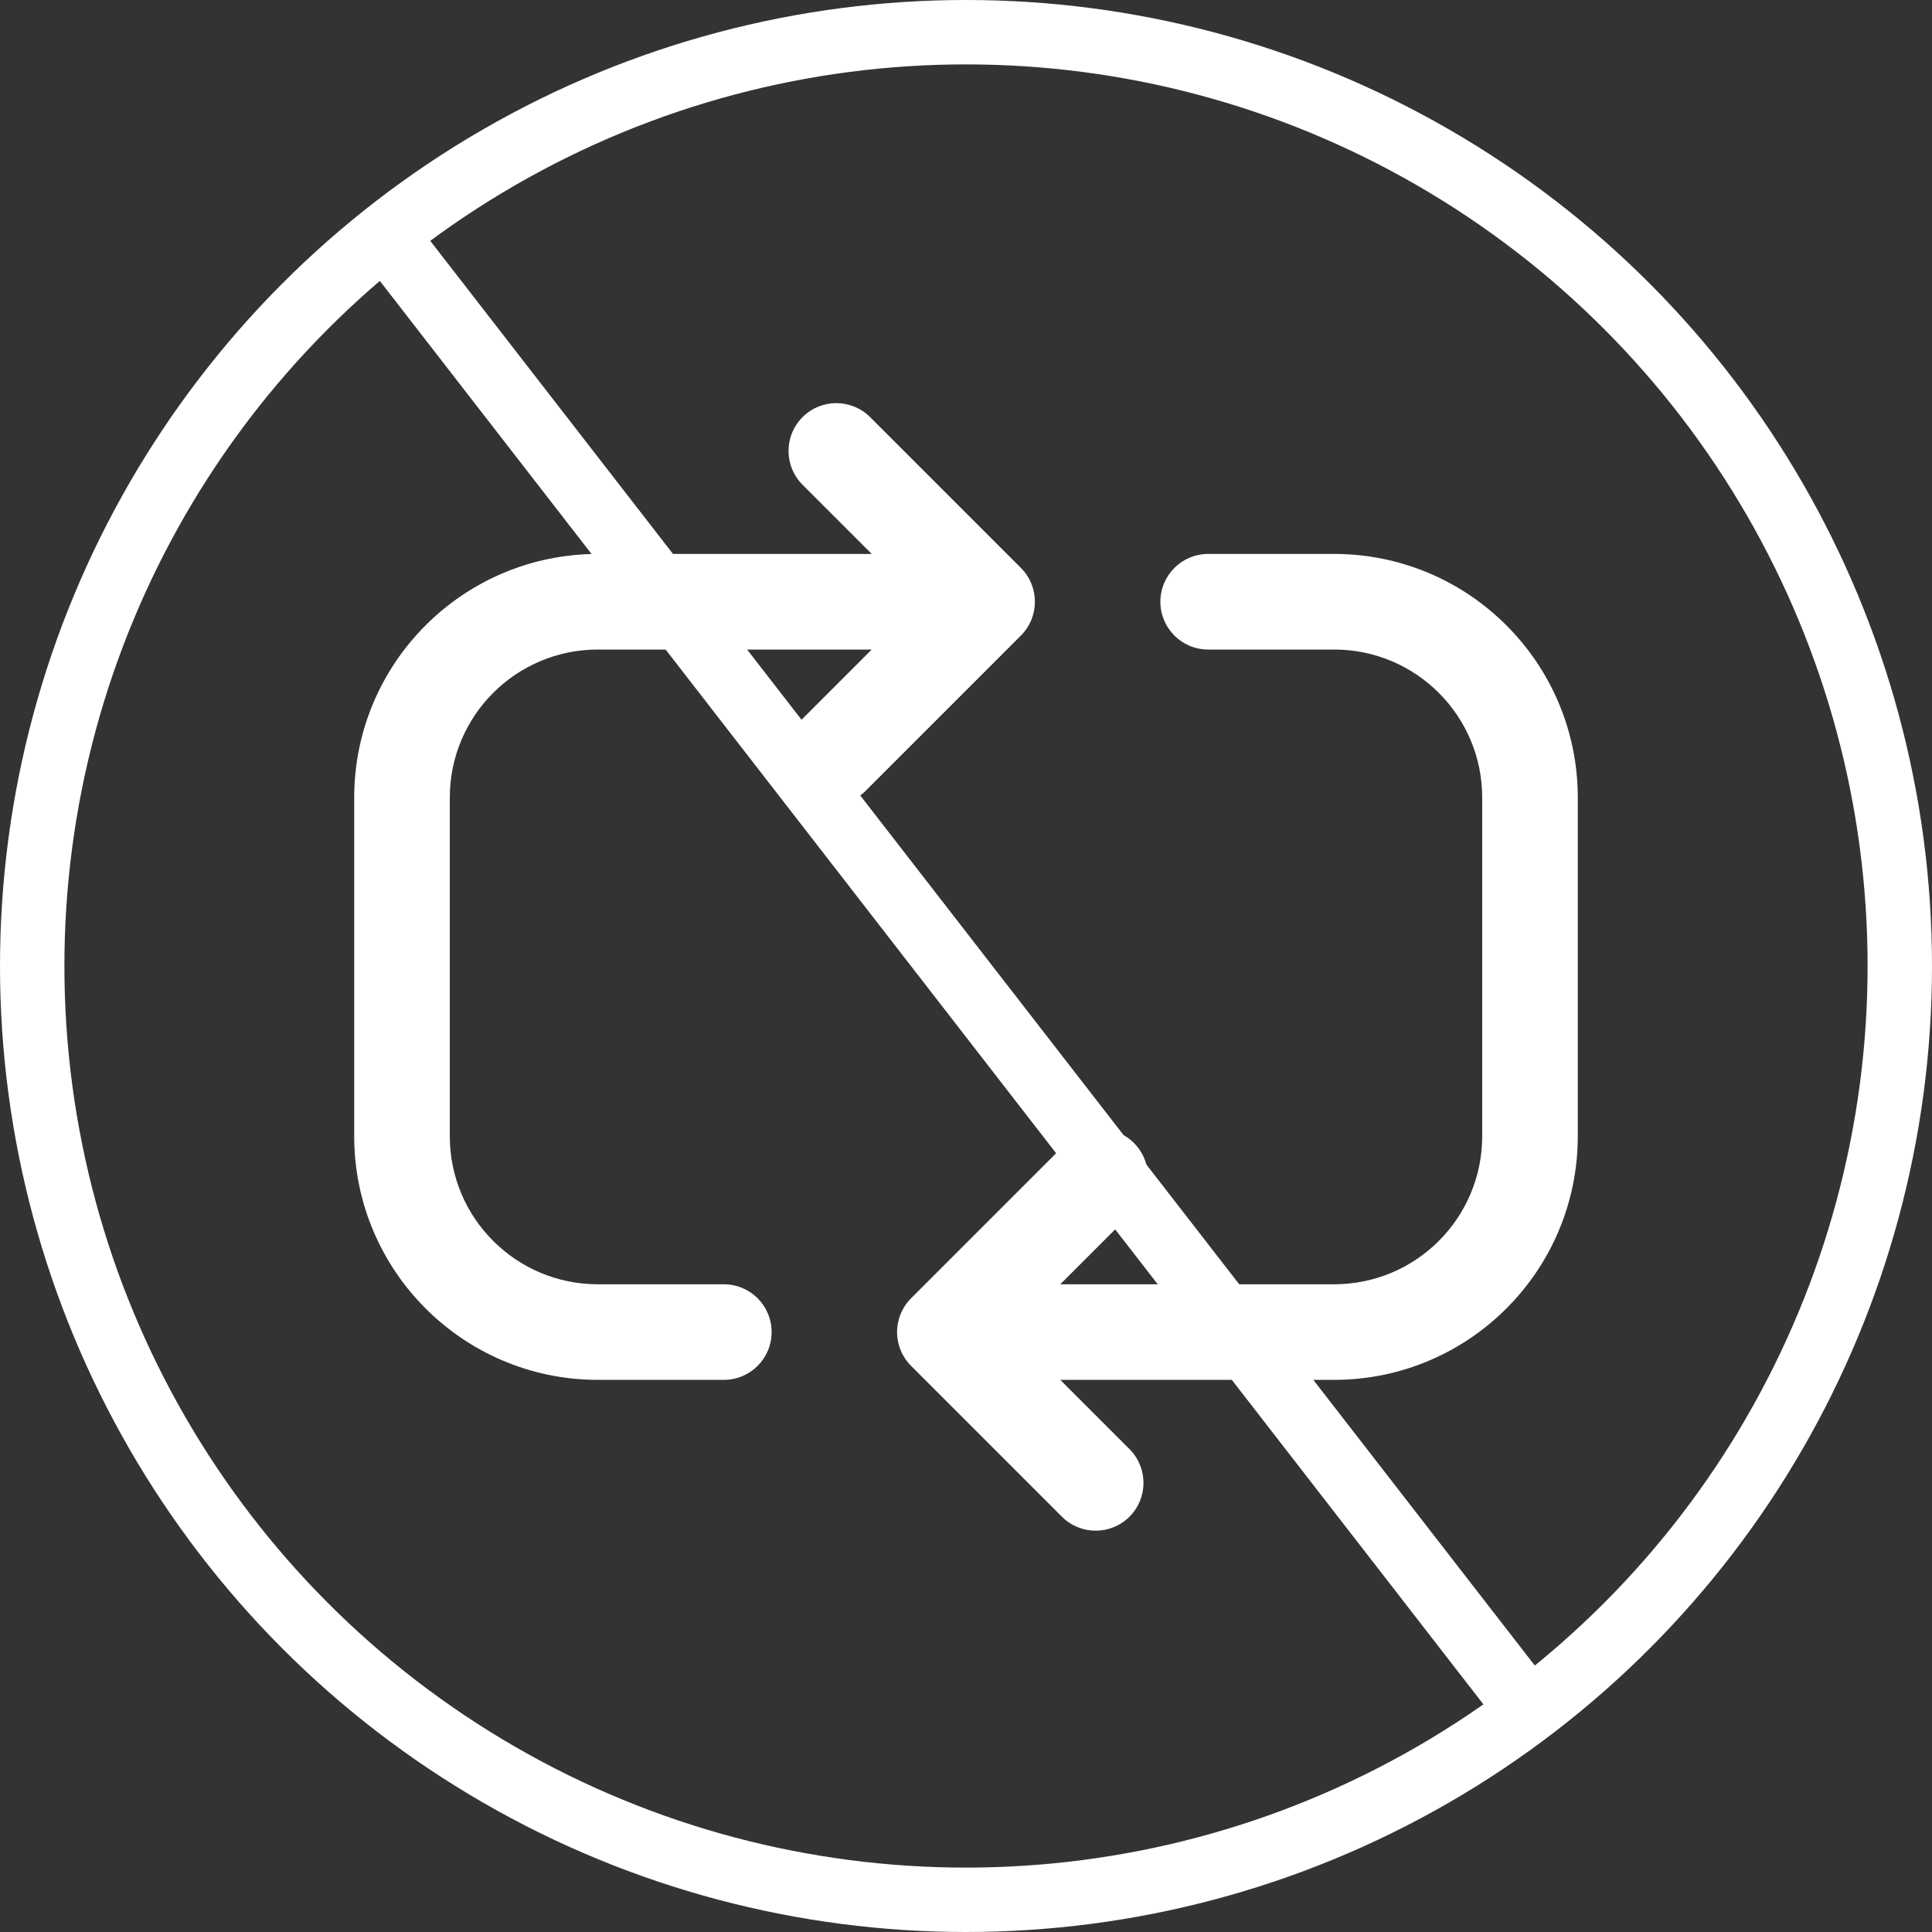
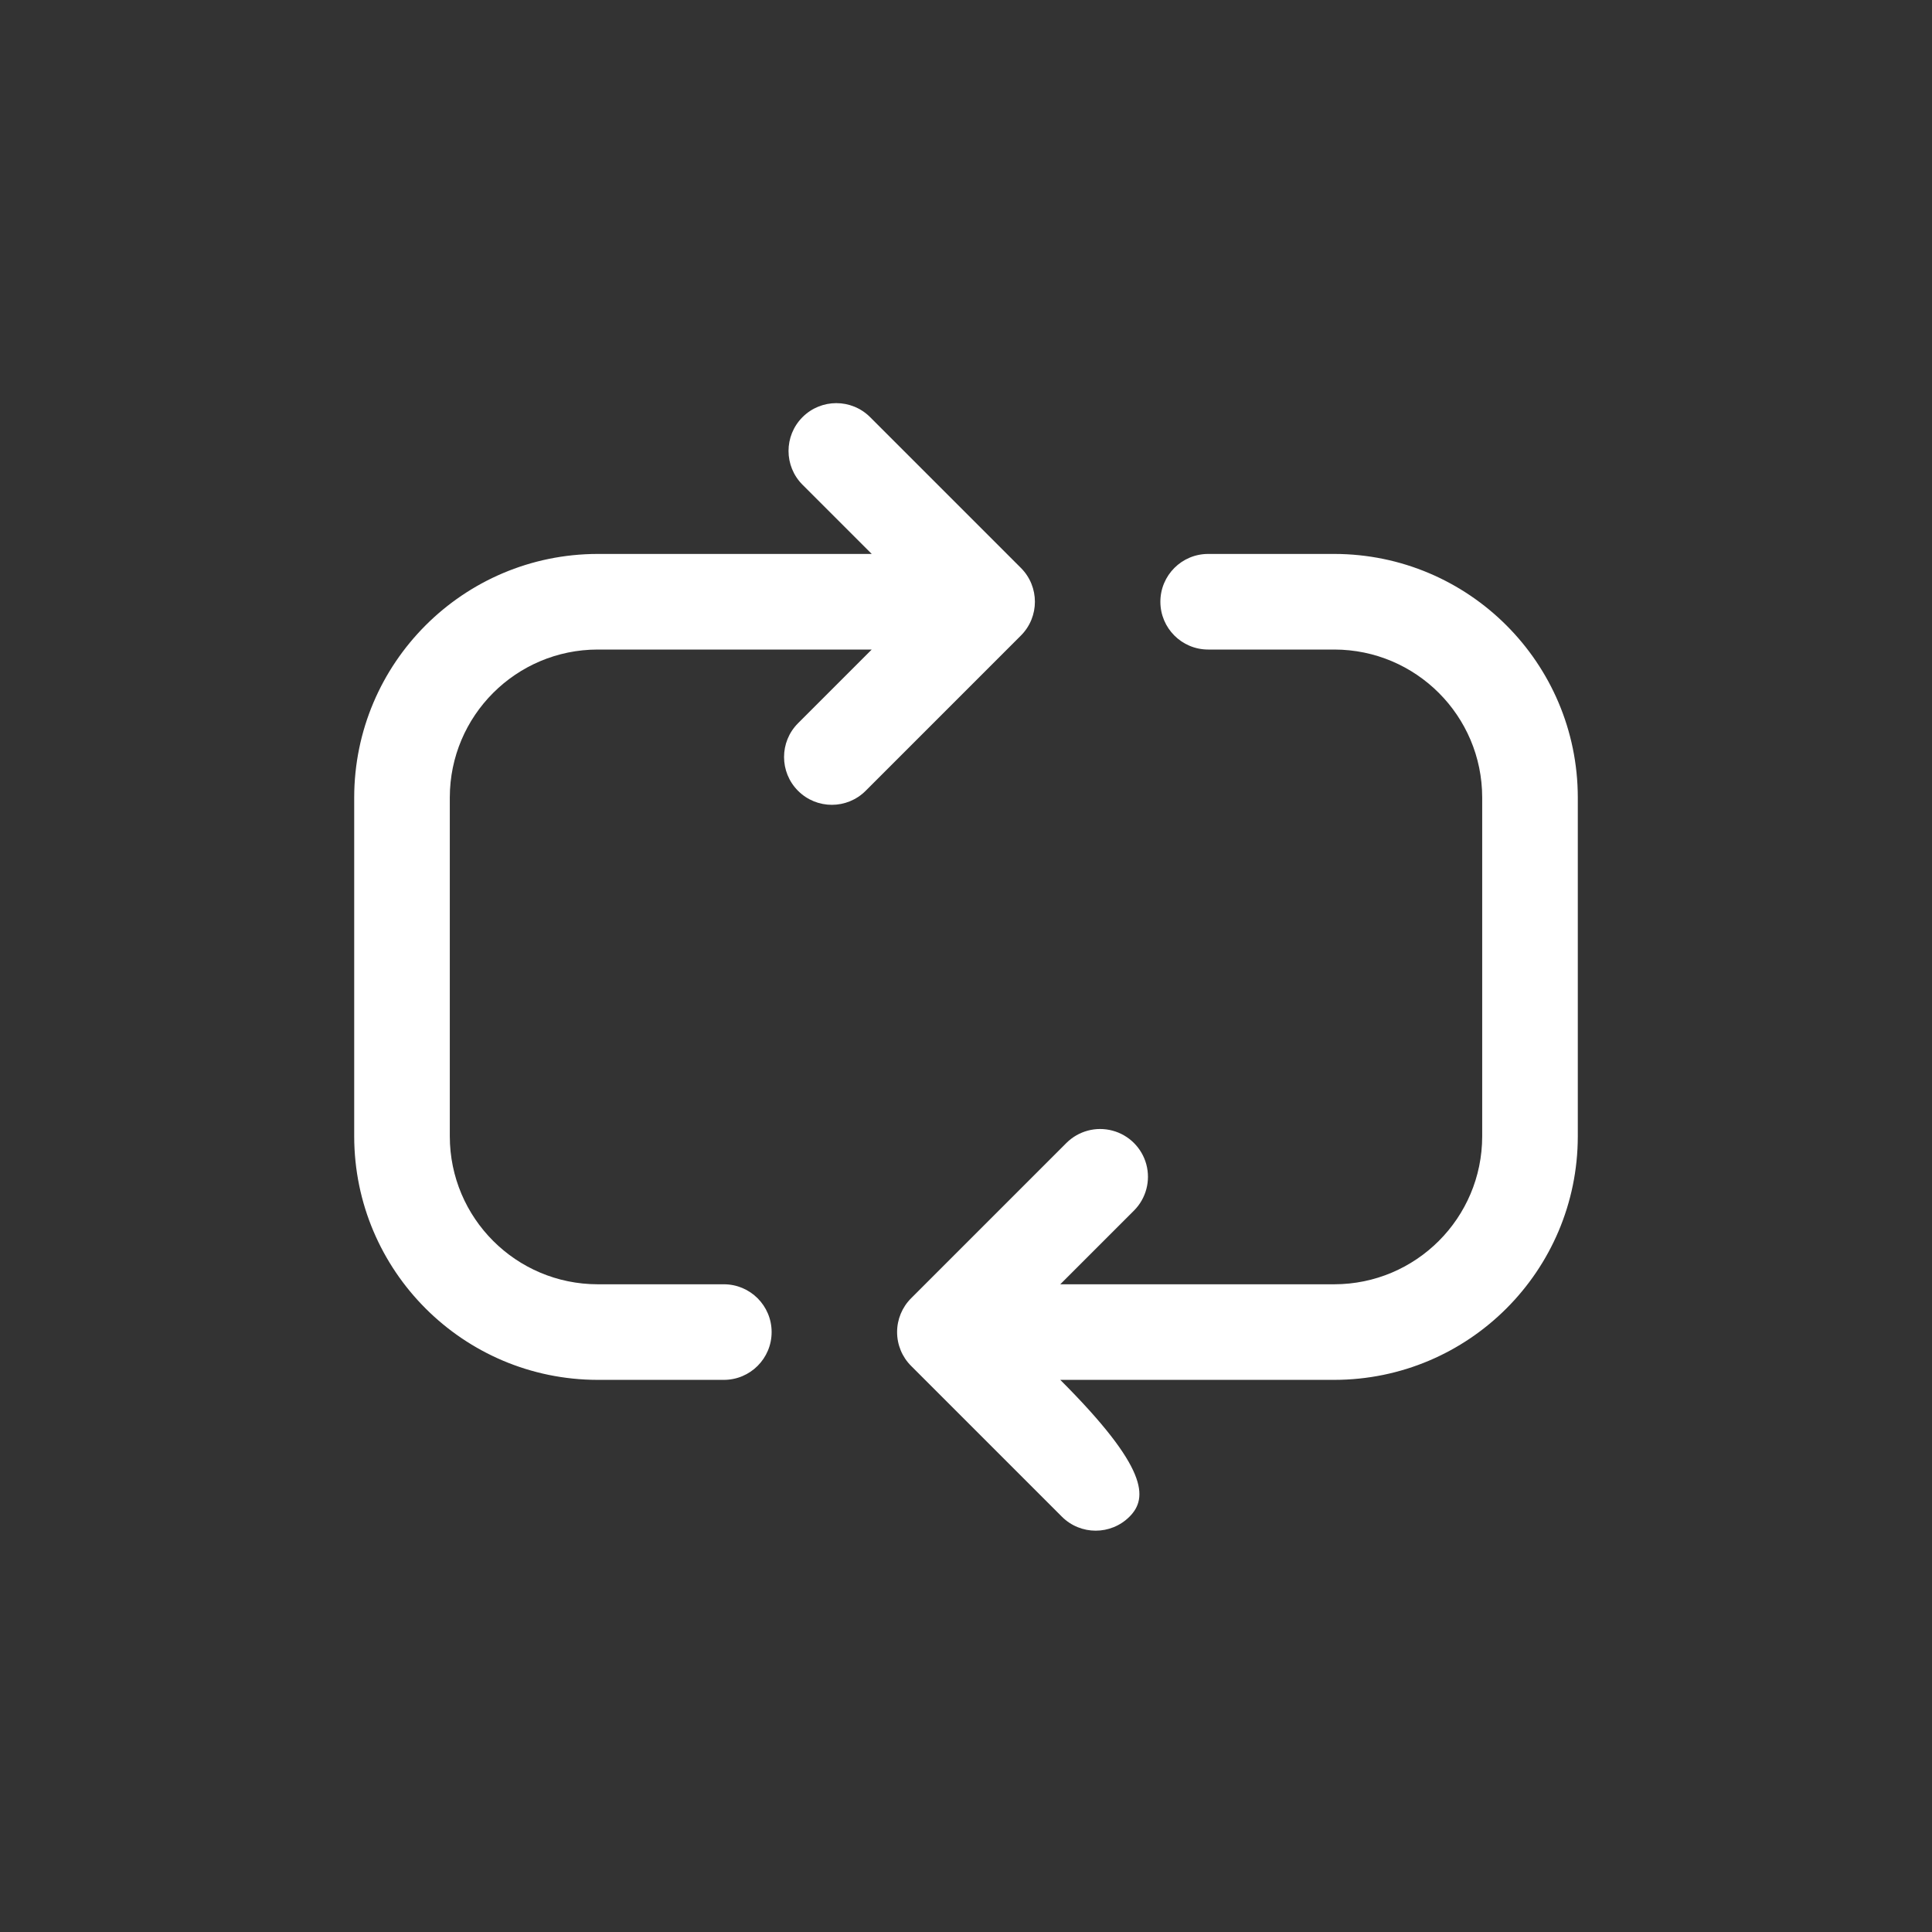
<svg xmlns="http://www.w3.org/2000/svg" width="120px" height="120px" viewBox="0 0 120 120" version="1.1">
  <rect x="0" y="0" width="120" height="120" fill="#333333" stroke="none" />
  <title>Repetitive playlists</title>
  <g id="Symbols" stroke="none" stroke-width="1" fill="none" fill-rule="evenodd">
    <g id="Repetitive-playlists">
      <g transform="translate(22, 25.04)" fill="#FFFFFF" id="repeat">
        <g transform="translate(0, -0)">
-           <path d="M76,24.49 L76,45.542 C75.991,53.891 69.225,60.657 60.876,60.666 L43.855,60.666 L48.154,64.965 C49.314,66.125 49.314,68.004 48.154,69.164 C46.995,70.323 45.115,70.323 43.956,69.164 L34.589,59.797 C34.032,59.241 33.72,58.485 33.72,57.698 C33.72,56.911 34.032,56.156 34.589,55.599 L44.234,45.954 C44.984,45.204 46.077,44.911 47.101,45.186 C48.126,45.46 48.926,46.26 49.201,47.285 C49.475,48.309 49.182,49.403 48.432,50.153 L43.855,54.729 L60.876,54.729 C65.947,54.723 70.057,50.614 70.062,45.542 L70.062,24.49 C70.057,19.419 65.947,15.31 60.876,15.304 L53.041,15.304 C51.402,15.304 50.073,13.975 50.073,12.335 C50.073,10.696 51.402,9.366 53.041,9.366 L60.876,9.366 C69.225,9.376 75.991,16.142 76,24.49 L76,24.49 Z M15.124,60.666 L22.959,60.666 C24.598,60.666 25.927,59.337 25.927,57.698 C25.927,56.058 24.598,54.729 22.959,54.729 L15.124,54.729 C10.053,54.723 5.943,50.614 5.938,45.542 L5.938,24.49 C5.943,19.419 10.053,15.31 15.124,15.304 L32.145,15.304 L27.568,19.881 C26.409,21.04 26.409,22.92 27.568,24.079 C28.727,25.239 30.607,25.239 31.767,24.079 L41.411,14.434 C42.57,13.275 42.57,11.395 41.411,10.236 L32.045,0.87 C30.885,-0.29 29.006,-0.29 27.846,0.869 C26.687,2.029 26.687,3.909 27.846,5.068 L32.145,9.366 L15.124,9.366 C6.775,9.376 0.009,16.142 0,24.49 L0,45.542 C0.009,53.891 6.775,60.657 15.124,60.666 L15.124,60.666 Z" id="Shape" />
+           <path d="M76,24.49 L76,45.542 C75.991,53.891 69.225,60.657 60.876,60.666 L43.855,60.666 C49.314,66.125 49.314,68.004 48.154,69.164 C46.995,70.323 45.115,70.323 43.956,69.164 L34.589,59.797 C34.032,59.241 33.72,58.485 33.72,57.698 C33.72,56.911 34.032,56.156 34.589,55.599 L44.234,45.954 C44.984,45.204 46.077,44.911 47.101,45.186 C48.126,45.46 48.926,46.26 49.201,47.285 C49.475,48.309 49.182,49.403 48.432,50.153 L43.855,54.729 L60.876,54.729 C65.947,54.723 70.057,50.614 70.062,45.542 L70.062,24.49 C70.057,19.419 65.947,15.31 60.876,15.304 L53.041,15.304 C51.402,15.304 50.073,13.975 50.073,12.335 C50.073,10.696 51.402,9.366 53.041,9.366 L60.876,9.366 C69.225,9.376 75.991,16.142 76,24.49 L76,24.49 Z M15.124,60.666 L22.959,60.666 C24.598,60.666 25.927,59.337 25.927,57.698 C25.927,56.058 24.598,54.729 22.959,54.729 L15.124,54.729 C10.053,54.723 5.943,50.614 5.938,45.542 L5.938,24.49 C5.943,19.419 10.053,15.31 15.124,15.304 L32.145,15.304 L27.568,19.881 C26.409,21.04 26.409,22.92 27.568,24.079 C28.727,25.239 30.607,25.239 31.767,24.079 L41.411,14.434 C42.57,13.275 42.57,11.395 41.411,10.236 L32.045,0.87 C30.885,-0.29 29.006,-0.29 27.846,0.869 C26.687,2.029 26.687,3.909 27.846,5.068 L32.145,9.366 L15.124,9.366 C6.775,9.376 0.009,16.142 0,24.49 L0,45.542 C0.009,53.891 6.775,60.657 15.124,60.666 L15.124,60.666 Z" id="Shape" />
        </g>
      </g>
      <g id="Group-8" stroke="#FFFFFF" stroke-width="4">
-         <circle id="Oval" cx="60" cy="60" r="58" />
-         <line x1="25" y1="16" x2="94" y2="105" id="Path-3" />
-       </g>
+         </g>
    </g>
  </g>
</svg>